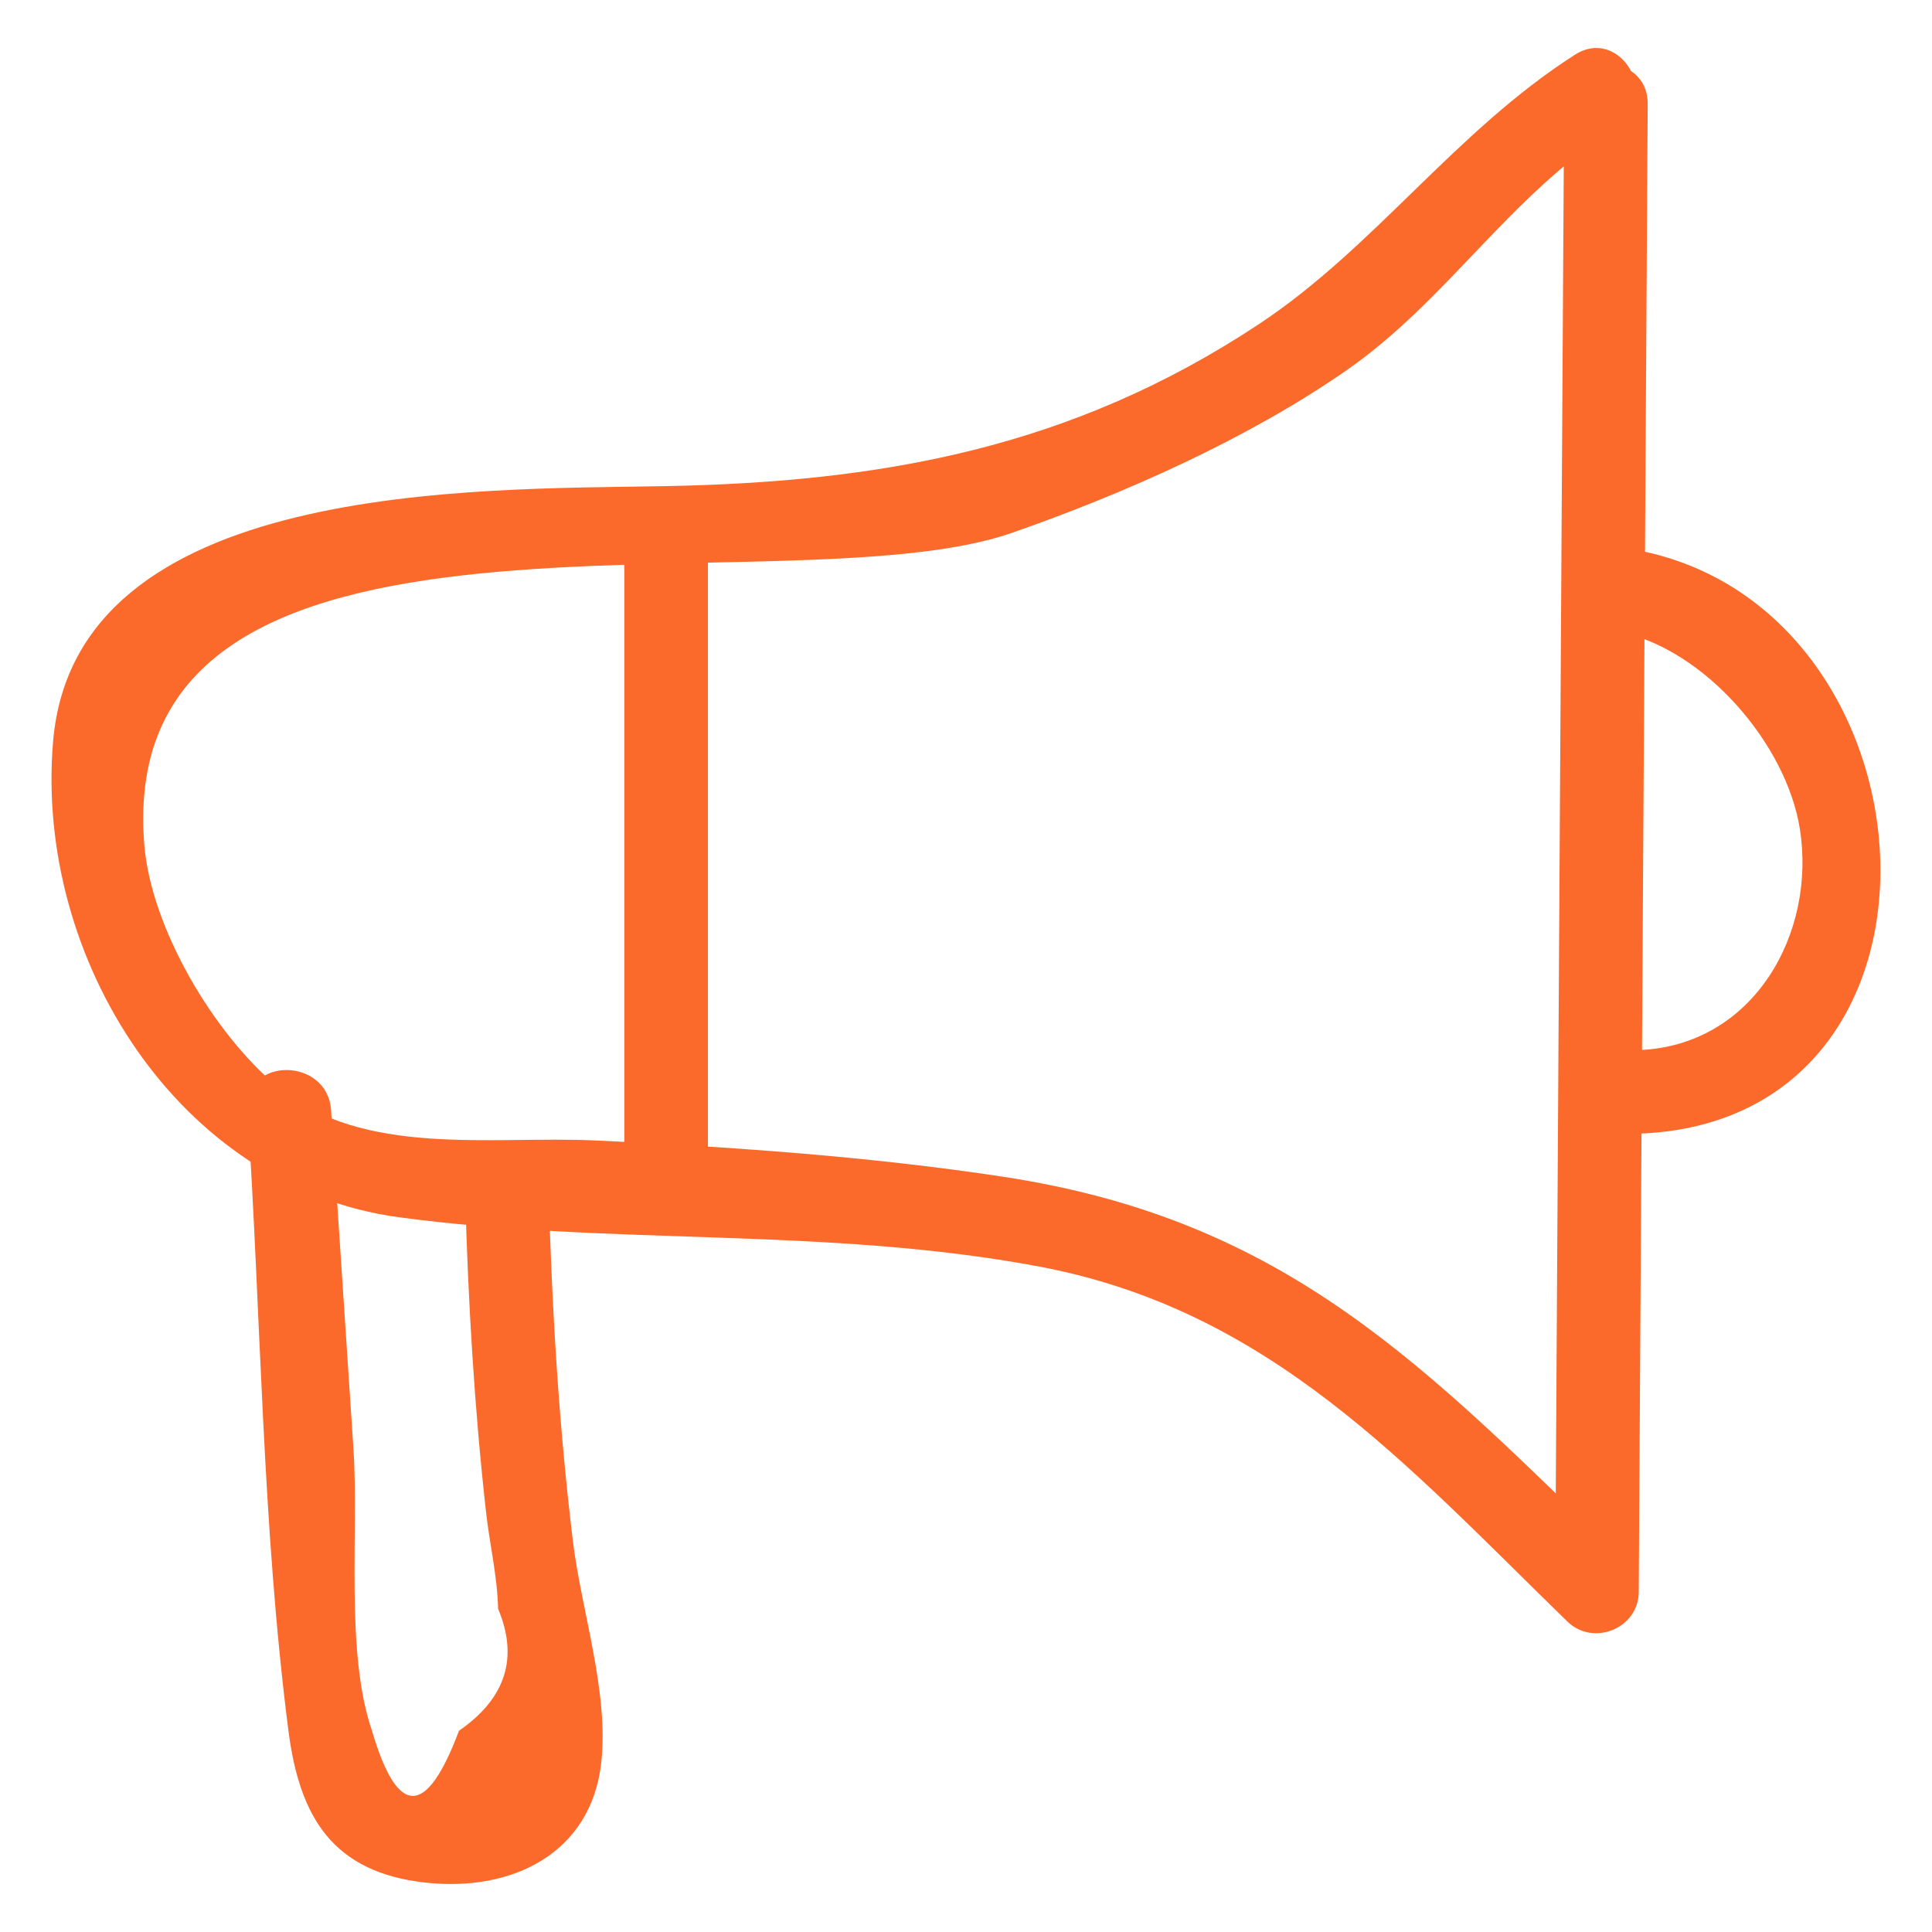
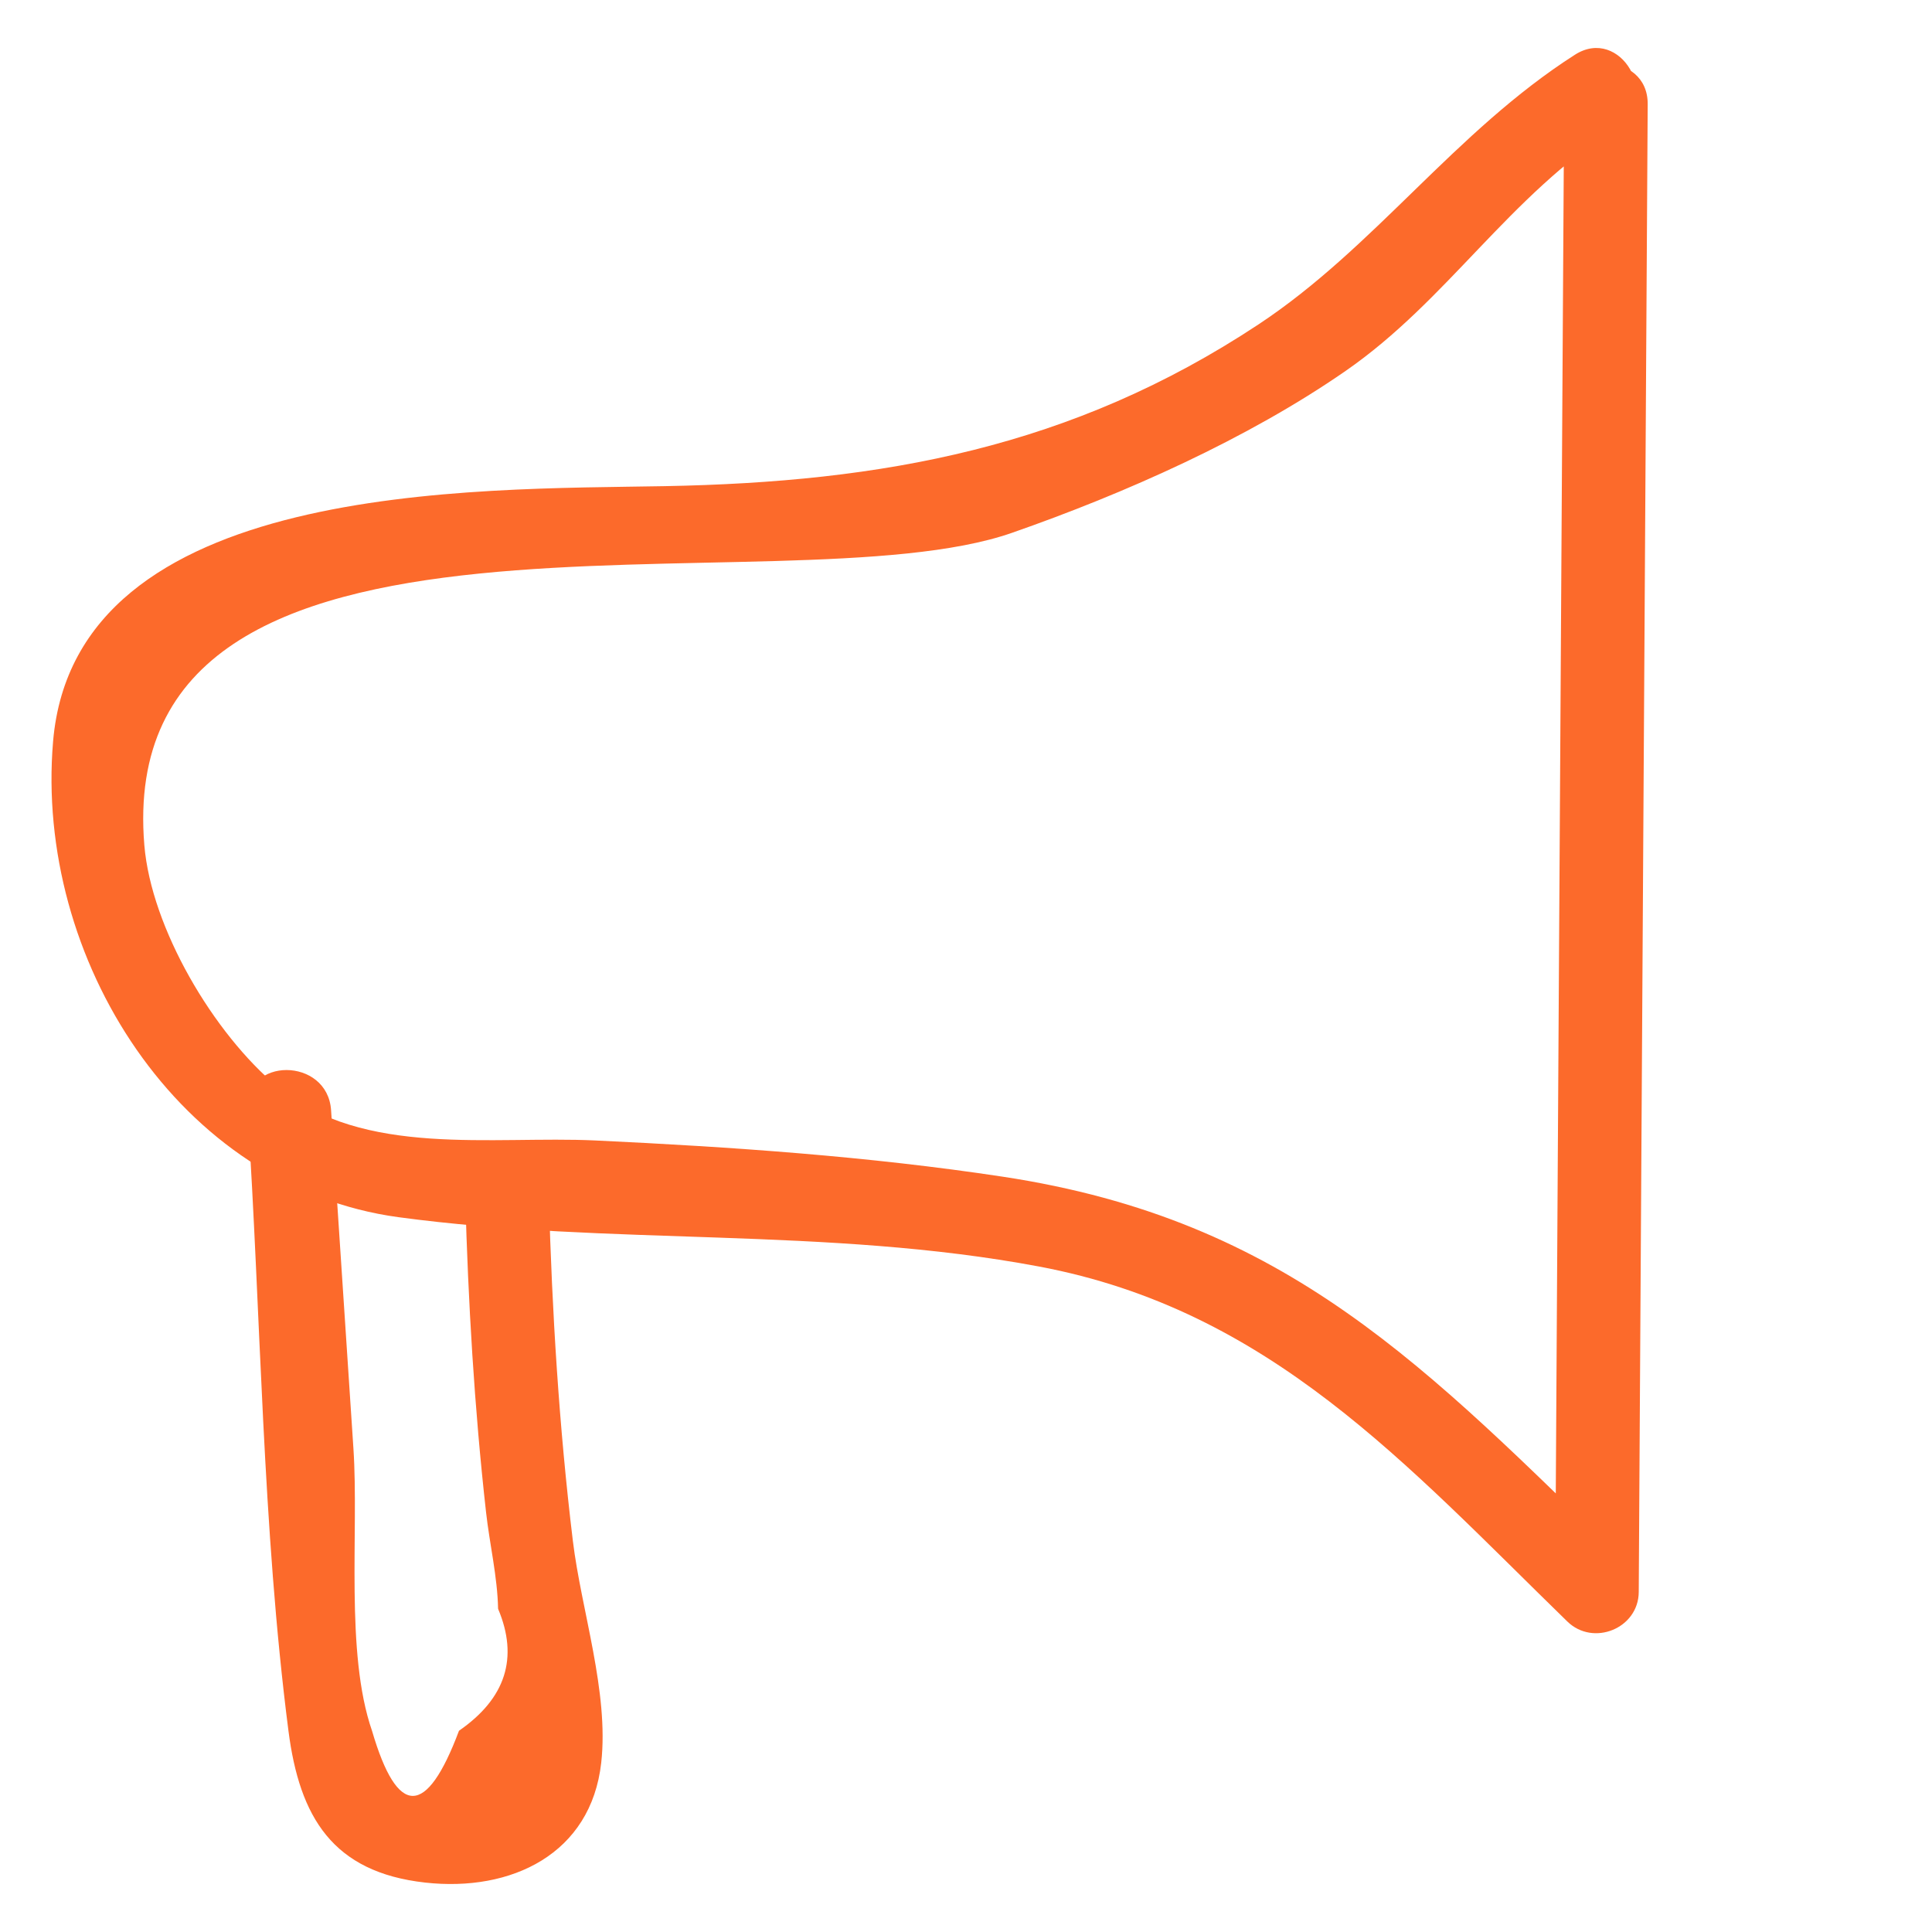
<svg xmlns="http://www.w3.org/2000/svg" width="52" height="52">
  <g>
    <title>background</title>
-     <rect fill="none" id="canvas_background" height="402" width="582" y="-1" x="-1" />
  </g>
  <g>
    <title fill="#fc6a2b">Layer 1</title>
    <path fill="#fc6a2b" id="svg_3" d="m42.099,2.801c-0.08,13.349 -0.16,26.697 -0.241,40.046c0.64,-0.265 1.28,-0.53 1.92,-0.795c-5.401,-5.259 -9.104,-9.216 -16.788,-10.381c-3.62,-0.549 -7.306,-0.802 -10.962,-0.975c-2.77,-0.131 -6.25,0.466 -8.537,-1.428c-1.752,-1.452 -3.42,-4.297 -3.606,-6.518c-0.872,-10.462 17.123,-6.235 23.353,-8.409c3.035,-1.059 6.338,-2.527 8.98,-4.358c2.748,-1.904 4.369,-4.685 7.306,-6.566c1.216,-0.778 0.089,-2.727 -1.136,-1.943c-3.24,2.074 -5.388,5.191 -8.521,7.261c-5.017,3.316 -10.111,4.242 -15.984,4.35c-5.11,0.094 -15.857,-0.146 -16.454,6.869c-0.497,5.843 3.386,12.008 9.299,12.807c5.711,0.771 11.513,0.252 17.234,1.327c6.218,1.168 9.88,5.327 14.224,9.556c0.698,0.679 1.915,0.186 1.921,-0.795c0.08,-13.349 0.16,-26.697 0.241,-40.046c0.009,-1.448 -2.241,-1.45 -2.25,0l0,0z" class="st0" />
-     <path fill="#fc6a2b" id="svg_5" d="m16.804,14.301c0,5.611 0,11.222 0,16.833c0,1.448 2.25,1.45 2.25,0c0,-5.611 0,-11.222 0,-16.833c0,-1.448 -2.25,-1.45 -2.25,0l0,0z" class="st0" />
-     <path fill="#fc6a2b" id="svg_7" d="m43.543,16.993c2.351,0.472 4.537,3.045 4.899,5.308c0.451,2.816 -1.242,5.849 -4.338,5.962c-1.444,0.053 -1.451,2.303 0,2.25c9.099,-0.332 8.231,-14.044 0.038,-15.69c-1.414,-0.284 -2.019,1.884 -0.598,2.17l0,0z" class="st0" />
    <path fill="#fc6a2b" id="svg_9" d="m12.522,32.218c0.079,2.836 0.244,5.662 0.56,8.482c0.096,0.862 0.307,1.738 0.324,2.601c0.556,1.318 0.206,2.412 -1.052,3.282c-0.876,2.337 -1.656,2.338 -2.34,0.005c-0.731,-2.109 -0.353,-5.354 -0.501,-7.594c-0.201,-3.037 -0.401,-6.075 -0.602,-9.112c-0.095,-1.437 -2.346,-1.448 -2.25,0c0.365,5.532 0.395,11.208 1.103,16.706c0.298,2.316 1.187,3.805 3.681,4.082c2.32,0.258 4.463,-0.771 4.737,-3.226c0.212,-1.901 -0.538,-4.107 -0.764,-5.976c-0.372,-3.073 -0.56,-6.157 -0.646,-9.25c-0.04,-1.445 -2.291,-1.451 -2.25,0l0,0z" class="st0" />
  </g>
</svg>